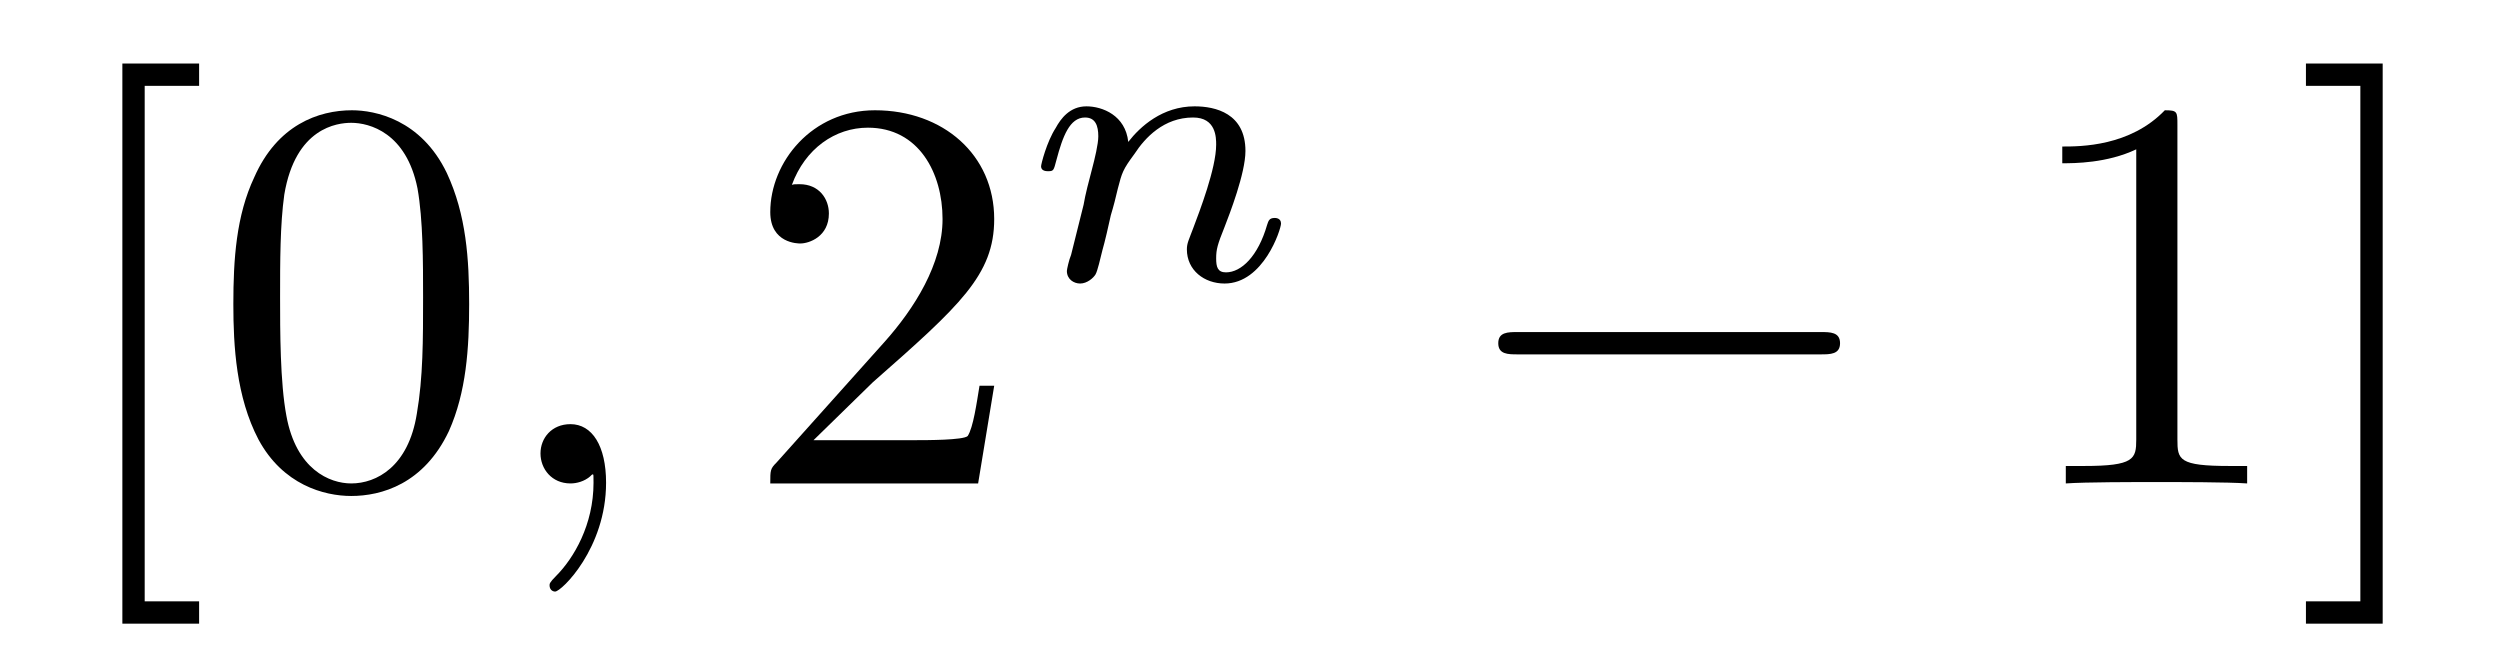
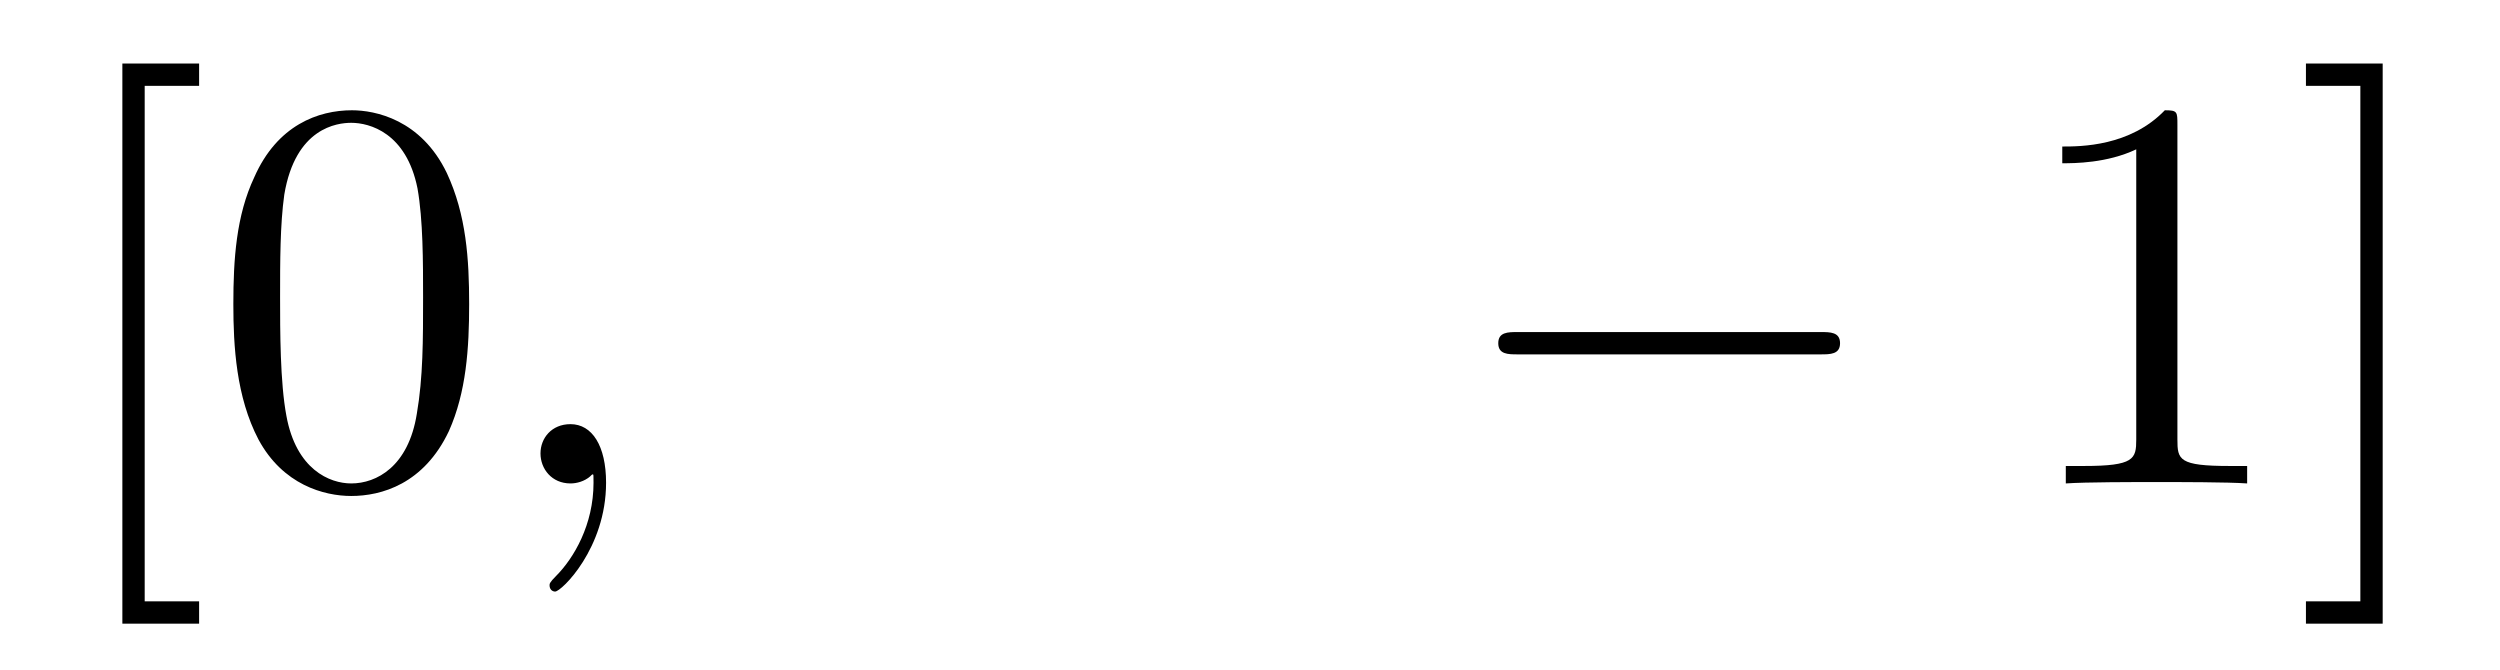
<svg xmlns="http://www.w3.org/2000/svg" xmlns:xlink="http://www.w3.org/1999/xlink" width="56pt" height="15pt" viewBox="0 0 56 15" version="1.1">
  <defs>
    <g>
      <symbol overflow="visible" id="glyph0-0">
        <path style="stroke:none;" d="" />
      </symbol>
      <symbol overflow="visible" id="glyph0-1">
        <path style="stroke:none;" d="M 3.203 3.141 L 3.203 2.641 L 1.984 2.641 L 1.984 -8.906 L 3.203 -8.906 L 3.203 -9.406 L 1.484 -9.406 L 1.484 3.141 Z M 3.203 3.141 " />
      </symbol>
      <symbol overflow="visible" id="glyph0-2">
        <path style="stroke:none;" d="M 5.766 -4.016 C 5.766 -5.016 5.703 -6.016 5.266 -6.953 C 4.688 -8.156 3.656 -8.359 3.141 -8.359 C 2.391 -8.359 1.469 -8.031 0.953 -6.859 C 0.547 -6 0.484 -5.016 0.484 -4.016 C 0.484 -3.078 0.547 -1.938 1.047 -0.984 C 1.594 0.031 2.516 0.281 3.125 0.281 C 3.797 0.281 4.75 0.016 5.312 -1.172 C 5.703 -2.047 5.766 -3.031 5.766 -4.016 Z M 3.125 0 C 2.641 0 1.891 -0.312 1.672 -1.516 C 1.531 -2.266 1.531 -3.422 1.531 -4.172 C 1.531 -4.969 1.531 -5.797 1.625 -6.469 C 1.875 -7.969 2.812 -8.078 3.125 -8.078 C 3.531 -8.078 4.359 -7.859 4.609 -6.609 C 4.734 -5.906 4.734 -4.953 4.734 -4.172 C 4.734 -3.219 4.734 -2.375 4.594 -1.562 C 4.406 -0.375 3.688 0 3.125 0 Z M 3.125 0 " />
      </symbol>
      <symbol overflow="visible" id="glyph0-3">
-         <path style="stroke:none;" d="M 1.594 -0.969 L 2.922 -2.266 C 4.875 -3.984 5.641 -4.672 5.641 -5.922 C 5.641 -7.359 4.5 -8.359 2.969 -8.359 C 1.562 -8.359 0.625 -7.203 0.625 -6.078 C 0.625 -5.375 1.25 -5.375 1.297 -5.375 C 1.5 -5.375 1.938 -5.531 1.938 -6.047 C 1.938 -6.375 1.719 -6.703 1.281 -6.703 C 1.172 -6.703 1.156 -6.703 1.109 -6.688 C 1.406 -7.5 2.078 -7.969 2.812 -7.969 C 3.953 -7.969 4.484 -6.953 4.484 -5.922 C 4.484 -4.922 3.859 -3.922 3.172 -3.156 L 0.766 -0.469 C 0.625 -0.328 0.625 -0.297 0.625 0 L 5.281 0 L 5.641 -2.188 L 5.312 -2.188 C 5.25 -1.812 5.172 -1.25 5.047 -1.062 C 4.953 -0.969 4.125 -0.969 3.859 -0.969 Z M 1.594 -0.969 " />
-       </symbol>
+         </symbol>
      <symbol overflow="visible" id="glyph0-4">
        <path style="stroke:none;" d="M 3.688 -8.031 C 3.688 -8.328 3.688 -8.359 3.406 -8.359 C 2.625 -7.547 1.516 -7.547 1.109 -7.547 L 1.109 -7.172 C 1.375 -7.172 2.109 -7.172 2.766 -7.484 L 2.766 -0.984 C 2.766 -0.547 2.719 -0.391 1.594 -0.391 L 1.188 -0.391 L 1.188 0 C 1.625 -0.031 2.719 -0.031 3.219 -0.031 C 3.719 -0.031 4.812 -0.031 5.25 0 L 5.25 -0.391 L 4.859 -0.391 C 3.719 -0.391 3.688 -0.531 3.688 -0.984 Z M 3.688 -8.031 " />
      </symbol>
      <symbol overflow="visible" id="glyph0-5">
        <path style="stroke:none;" d="M 2 -9.406 L 0.281 -9.406 L 0.281 -8.906 L 1.5 -8.906 L 1.5 2.641 L 0.281 2.641 L 0.281 3.141 L 2 3.141 Z M 2 -9.406 " />
      </symbol>
      <symbol overflow="visible" id="glyph1-0">
        <path style="stroke:none;" d="" />
      </symbol>
      <symbol overflow="visible" id="glyph1-1">
        <path style="stroke:none;" d="M 2.547 -0.016 C 2.547 -0.844 2.234 -1.328 1.75 -1.328 C 1.328 -1.328 1.078 -1.016 1.078 -0.672 C 1.078 -0.328 1.328 0 1.75 0 C 1.891 0 2.062 -0.047 2.188 -0.156 C 2.219 -0.188 2.234 -0.203 2.25 -0.203 C 2.266 -0.203 2.266 -0.188 2.266 -0.016 C 2.266 0.922 1.828 1.672 1.422 2.078 C 1.281 2.219 1.281 2.25 1.281 2.281 C 1.281 2.375 1.344 2.422 1.406 2.422 C 1.547 2.422 2.547 1.453 2.547 -0.016 Z M 2.547 -0.016 " />
      </symbol>
      <symbol overflow="visible" id="glyph2-0">
        <path style="stroke:none;" d="" />
      </symbol>
      <symbol overflow="visible" id="glyph2-1">
-         <path style="stroke:none;" d="M 1.078 -0.547 C 1.031 -0.438 0.984 -0.219 0.984 -0.188 C 0.984 0 1.141 0.094 1.281 0.094 C 1.438 0.094 1.578 -0.031 1.625 -0.109 C 1.672 -0.188 1.734 -0.469 1.781 -0.656 C 1.828 -0.812 1.922 -1.219 1.969 -1.438 C 2.031 -1.641 2.078 -1.828 2.125 -2.031 C 2.219 -2.391 2.234 -2.453 2.5 -2.812 C 2.734 -3.172 3.156 -3.625 3.812 -3.625 C 4.328 -3.625 4.328 -3.172 4.328 -3.016 C 4.328 -2.484 3.953 -1.516 3.812 -1.141 C 3.719 -0.891 3.672 -0.812 3.672 -0.672 C 3.672 -0.203 4.062 0.094 4.516 0.094 C 5.391 0.094 5.781 -1.125 5.781 -1.25 C 5.781 -1.375 5.656 -1.375 5.641 -1.375 C 5.516 -1.375 5.5 -1.312 5.469 -1.219 C 5.266 -0.516 4.891 -0.156 4.547 -0.156 C 4.359 -0.156 4.328 -0.281 4.328 -0.469 C 4.328 -0.672 4.359 -0.781 4.516 -1.172 C 4.625 -1.453 4.984 -2.375 4.984 -2.875 C 4.984 -3.719 4.312 -3.875 3.844 -3.875 C 3.125 -3.875 2.625 -3.422 2.359 -3.078 C 2.297 -3.672 1.781 -3.875 1.422 -3.875 C 1.047 -3.875 0.844 -3.594 0.734 -3.391 C 0.531 -3.078 0.406 -2.578 0.406 -2.531 C 0.406 -2.422 0.531 -2.422 0.562 -2.422 C 0.688 -2.422 0.688 -2.438 0.75 -2.672 C 0.891 -3.203 1.047 -3.625 1.391 -3.625 C 1.625 -3.625 1.688 -3.438 1.688 -3.203 C 1.688 -3.031 1.609 -2.703 1.547 -2.469 C 1.484 -2.234 1.391 -1.875 1.359 -1.672 Z M 1.078 -0.547 " />
-       </symbol>
+         </symbol>
      <symbol overflow="visible" id="glyph3-0">
        <path style="stroke:none;" d="" />
      </symbol>
      <symbol overflow="visible" id="glyph3-1">
        <path style="stroke:none;" d="M 8.266 -2.891 C 8.484 -2.891 8.703 -2.891 8.703 -3.141 C 8.703 -3.391 8.484 -3.391 8.266 -3.391 L 1.484 -3.391 C 1.266 -3.391 1.047 -3.391 1.047 -3.141 C 1.047 -2.891 1.266 -2.891 1.484 -2.891 Z M 8.266 -2.891 " />
      </symbol>
    </g>
  </defs>
  <g id="surface1">
    <g style="fill:rgb(0%,0%,0%);fill-opacity:1;">
      <use xlink:href="#glyph0-1" x="1.257" y="10.829" />
    </g>
    <g style="fill:rgb(0%,0%,0%);fill-opacity:1;">
      <use xlink:href="#glyph0-2" x="4.743" y="10.829" />
    </g>
    <g style="fill:rgb(0%,0%,0%);fill-opacity:1;">
      <use xlink:href="#glyph1-1" x="11.029" y="10.829" />
    </g>
    <g style="fill:rgb(0%,0%,0%);fill-opacity:1;">
      <use xlink:href="#glyph0-3" x="16.629" y="10.829" />
    </g>
    <g style="fill:rgb(0%,0%,0%);fill-opacity:1;">
      <use xlink:href="#glyph2-1" x="22.914" y="6.257" />
    </g>
    <g style="fill:rgb(0%,0%,0%);fill-opacity:1;">
      <use xlink:href="#glyph3-1" x="32.514" y="10.829" />
    </g>
    <g style="fill:rgb(0%,0%,0%);fill-opacity:1;">
      <use xlink:href="#glyph0-4" x="45.086" y="10.829" />
    </g>
    <g style="fill:rgb(0%,0%,0%);fill-opacity:1;">
      <use xlink:href="#glyph0-5" x="51.372" y="10.829" />
    </g>
  </g>
</svg>